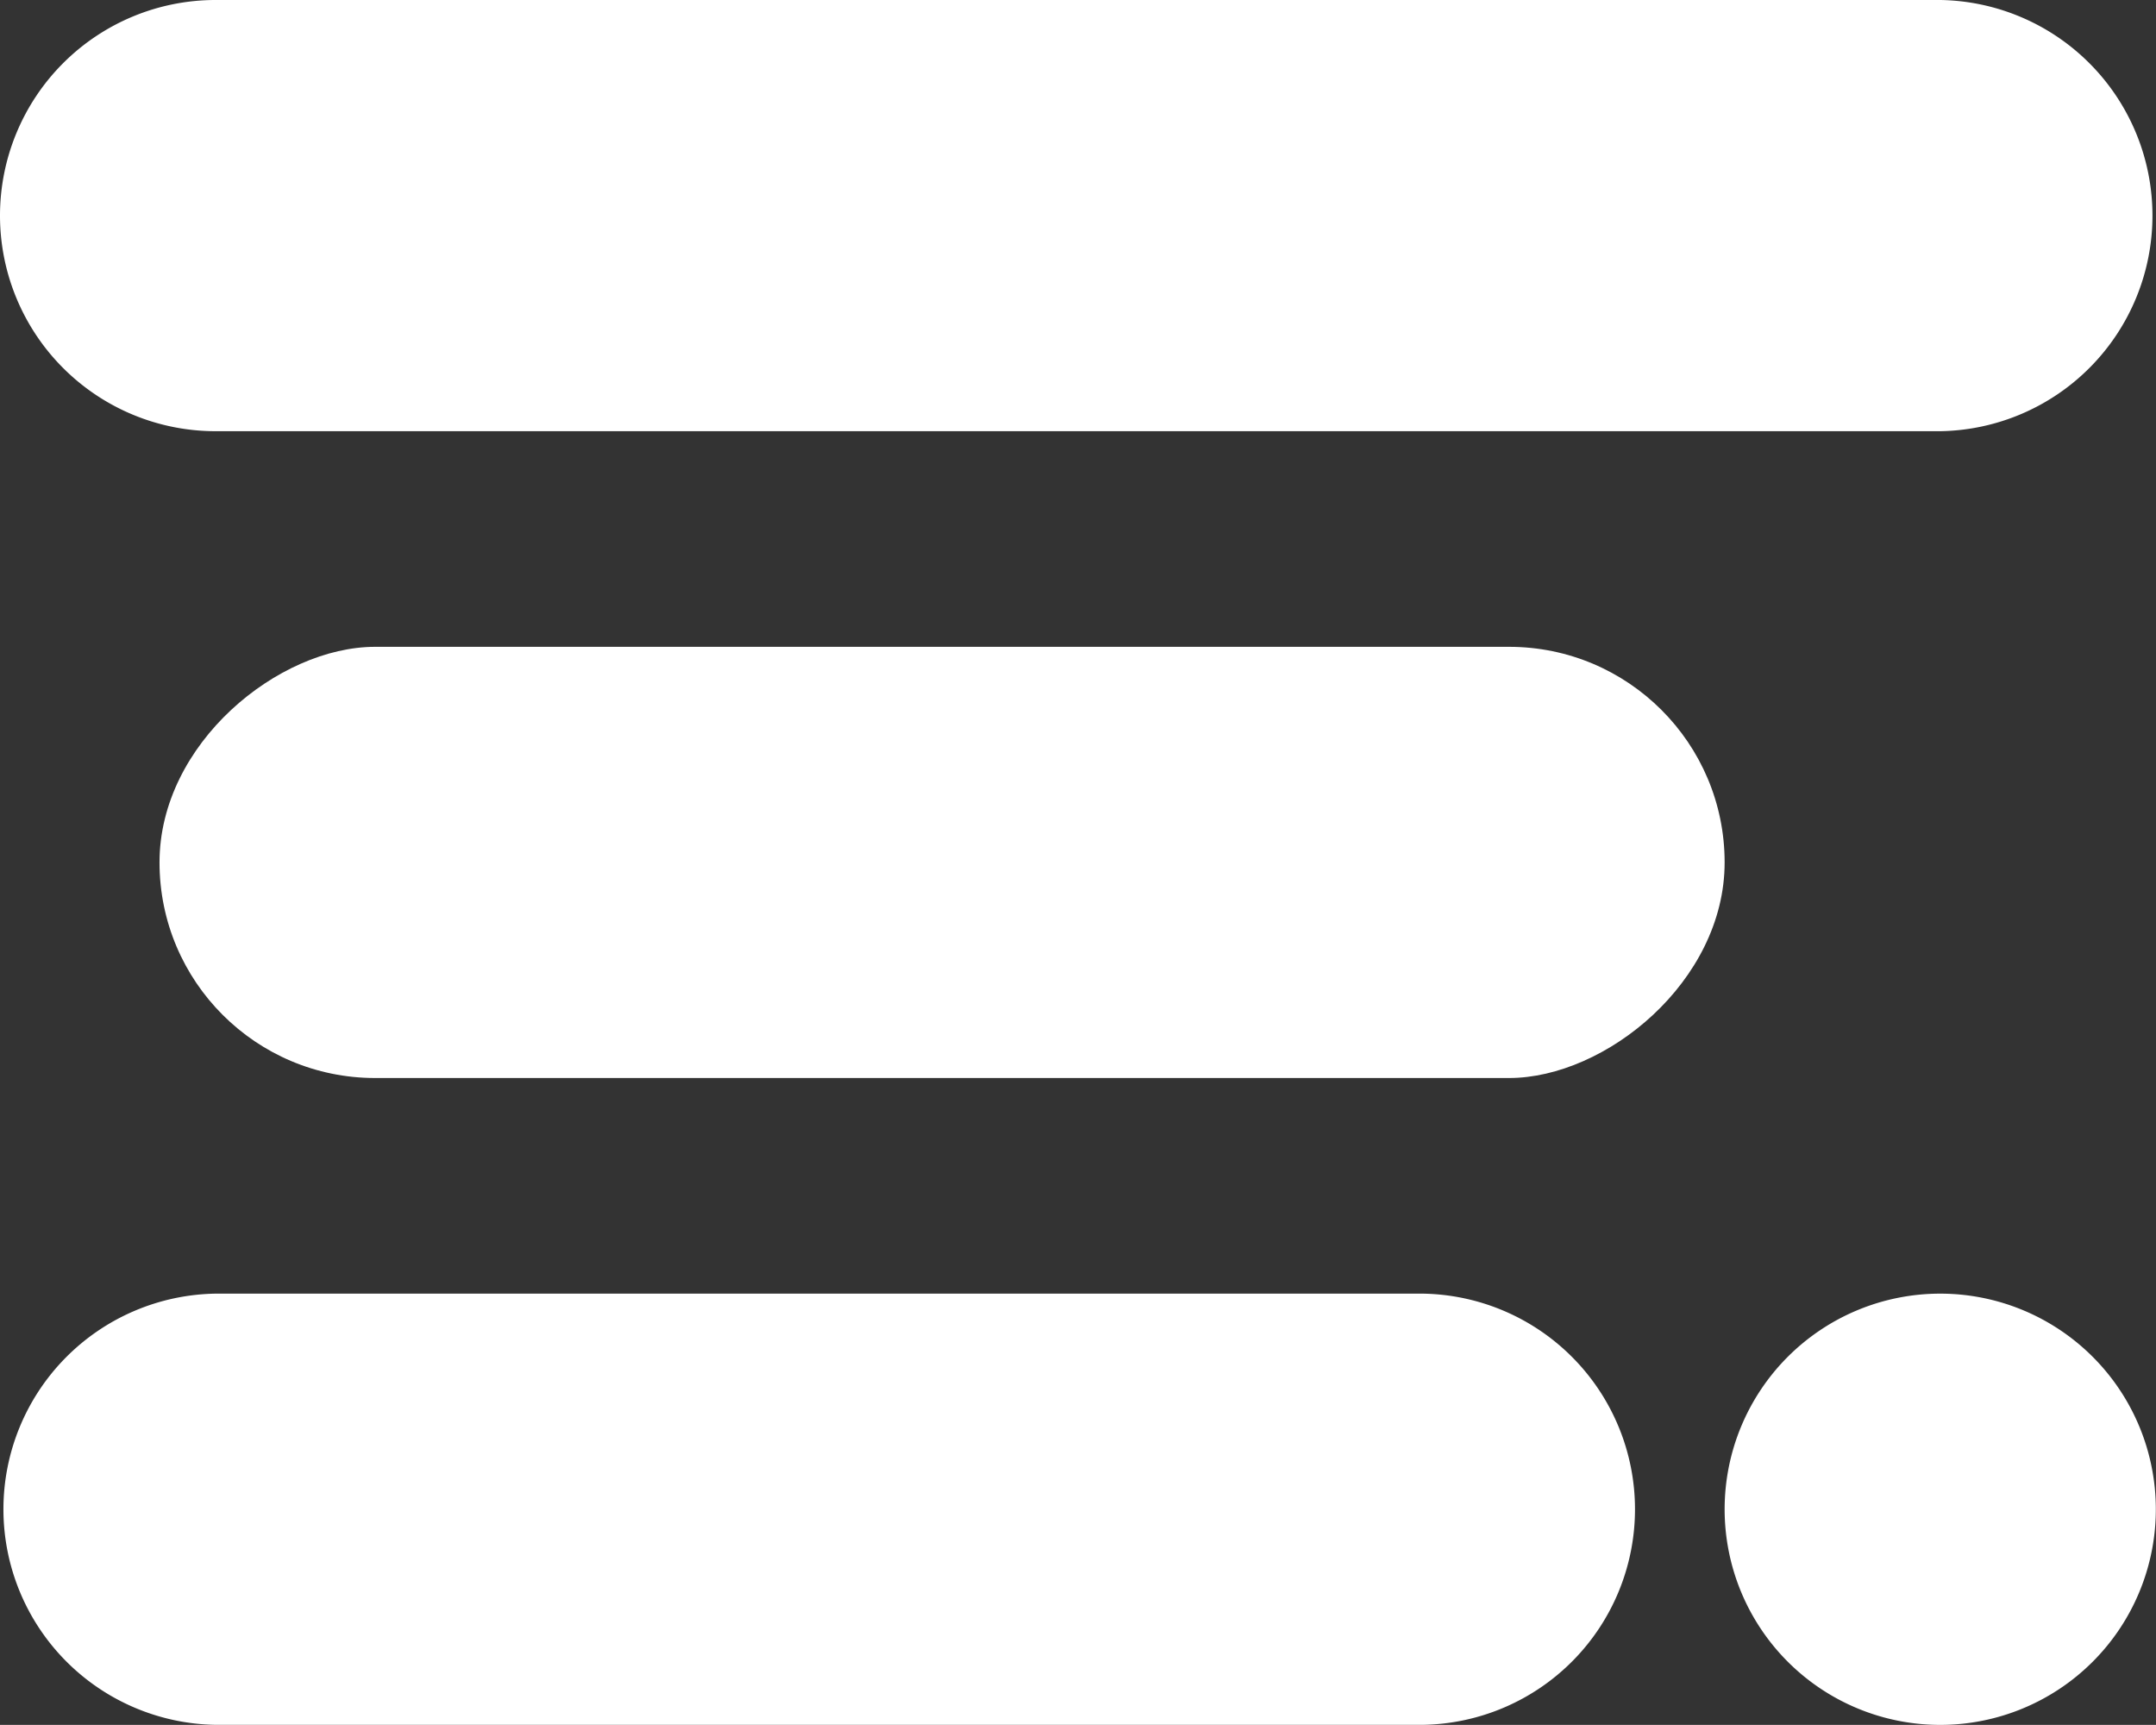
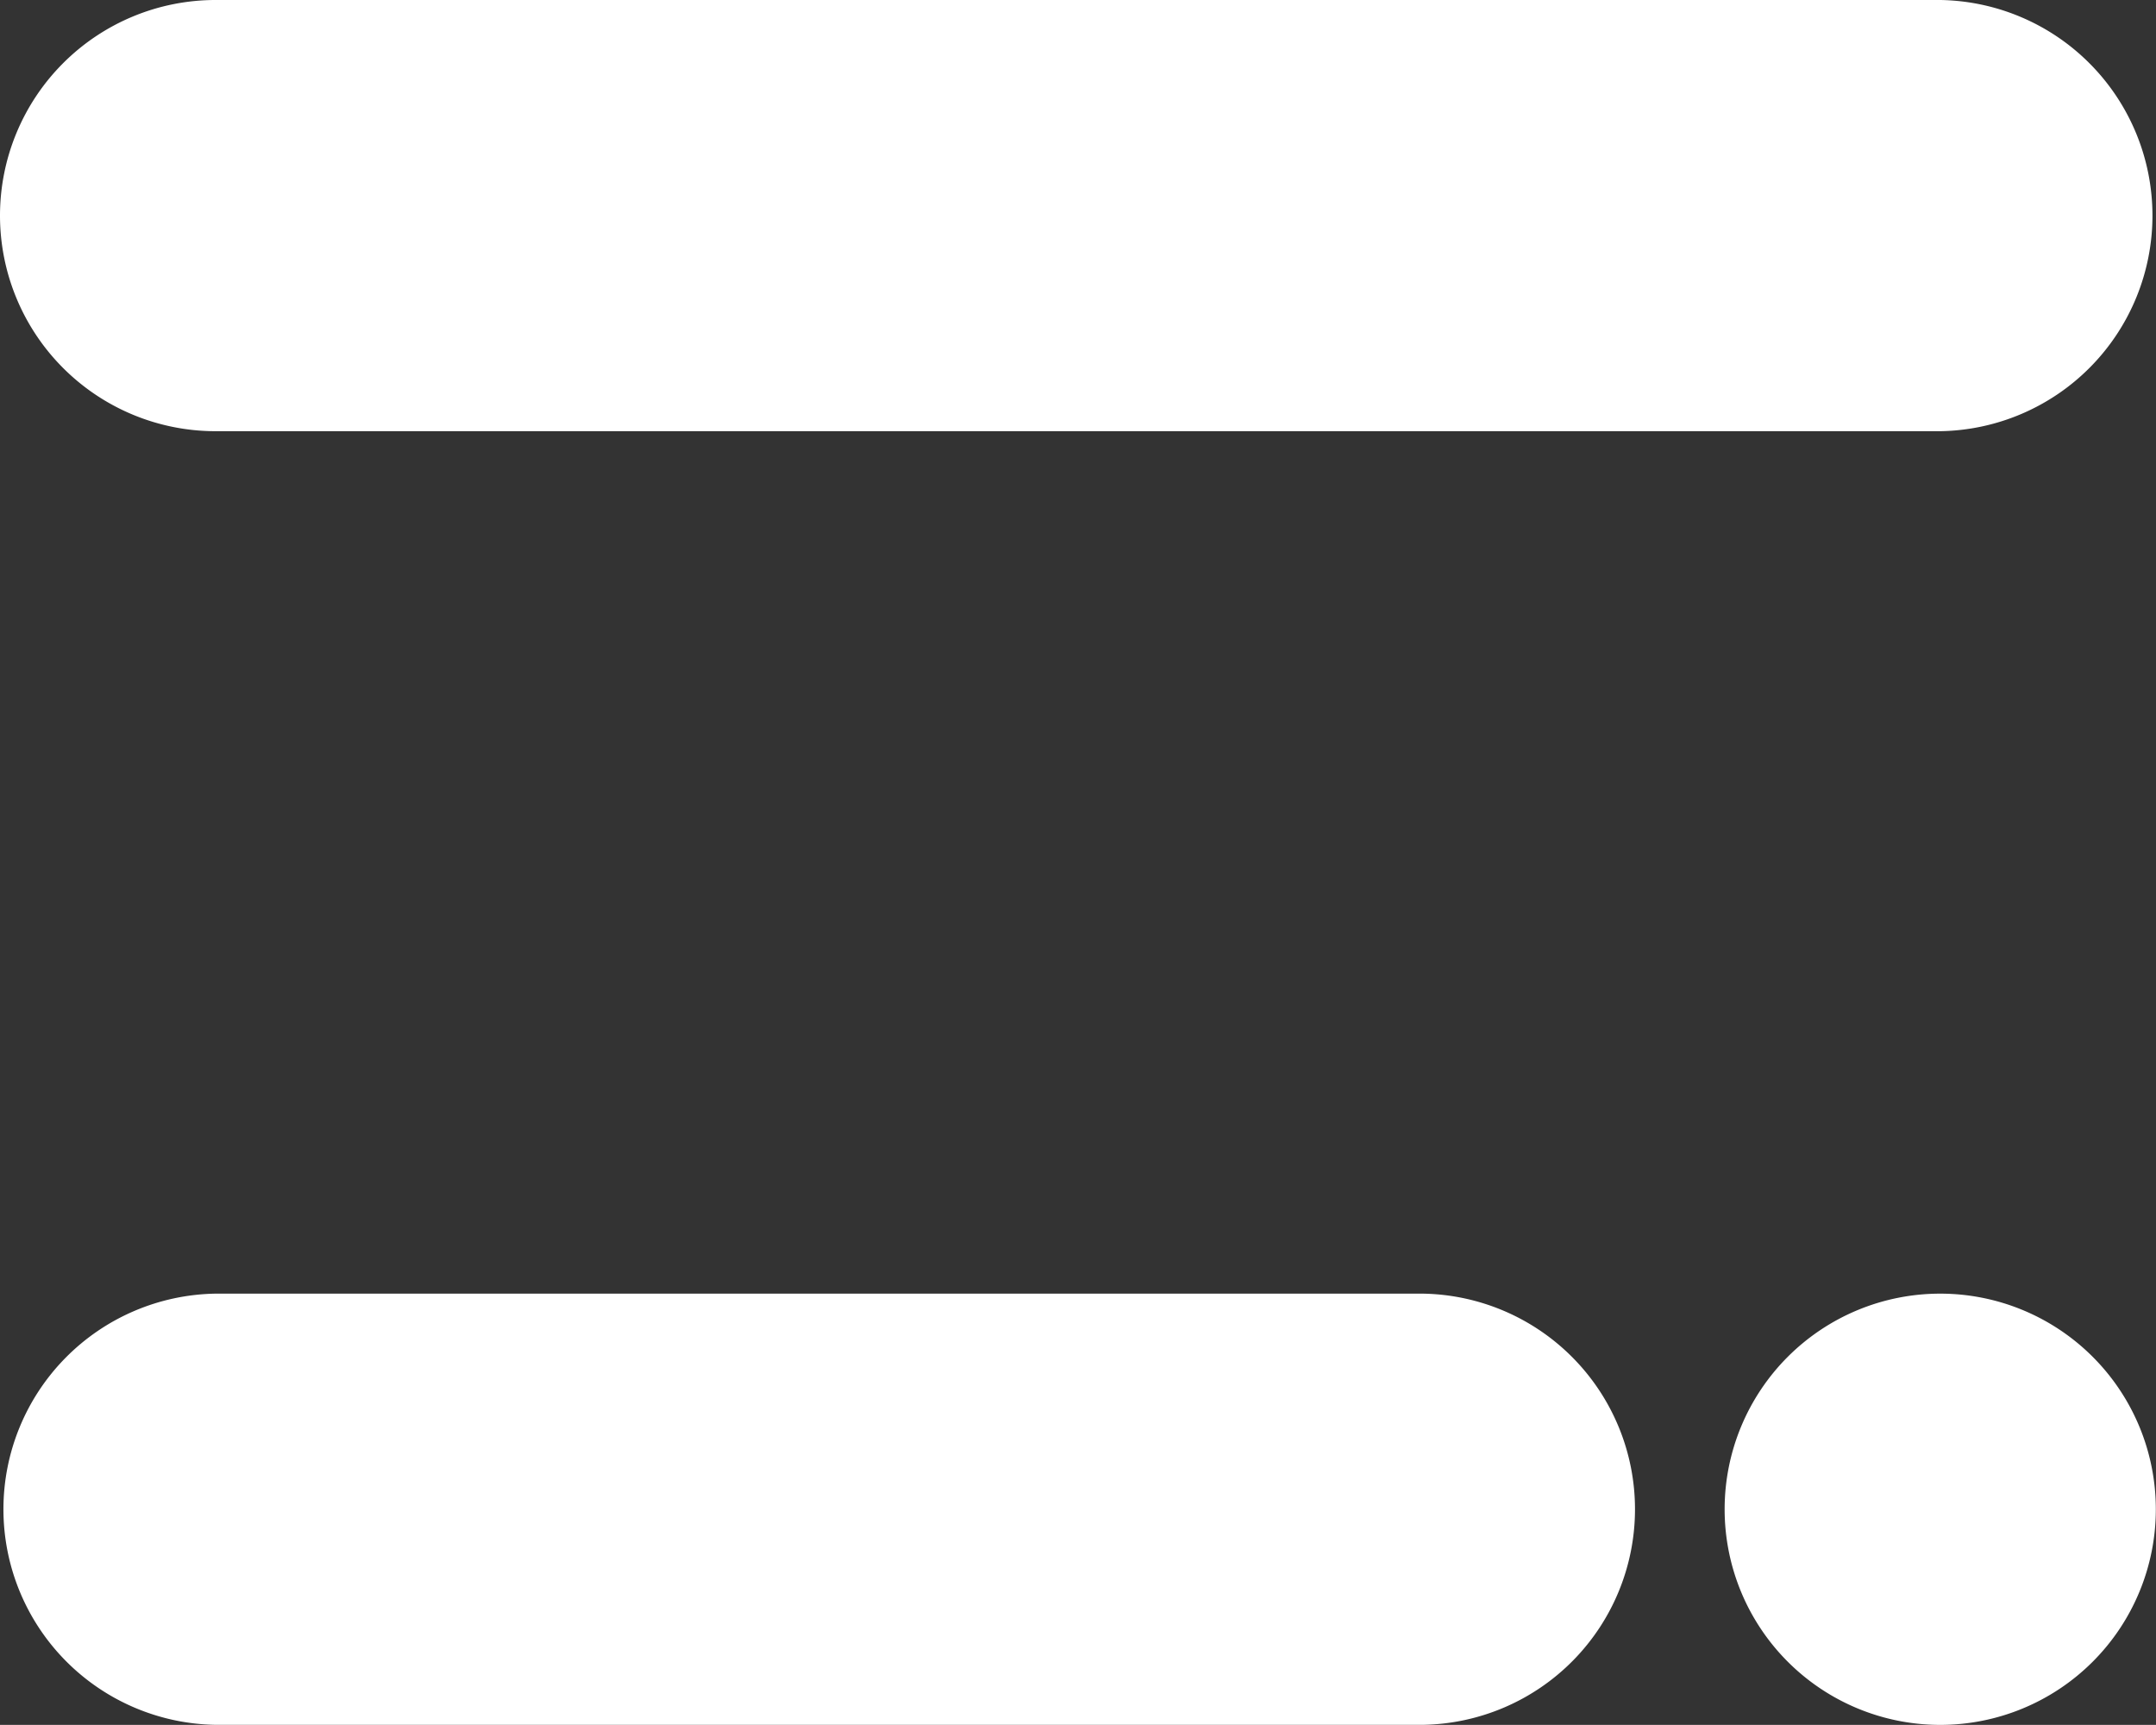
<svg xmlns="http://www.w3.org/2000/svg" fill="none" viewBox="0 0 39.44 31.55">
  <rect x="0" y="0" width="39.44" height="31.55" fill="#333333" stroke="none" />
-   <rect width="7.887" height="28.631" x="2.918" y="19.718" fill="#fff" rx="3.944" transform="rotate(-90 2.918 19.718)" />
-   <path fill="#fff" fill-rule="evenodd" d="M0 3.944a3.944 3.944 0 0 0 3.944 3.943h31.55a3.944 3.944 0 0 0 0-7.887H3.943A3.944 3.944 0 0 0 0 3.944Zm3.944 27.605a3.944 3.944 0 0 1 0-7.887h22.084a3.944 3.944 0 0 1 0 7.887H3.944Zm35.493-3.943a3.944 3.944 0 1 1-7.888 0 3.944 3.944 0 0 1 7.888 0Z" clip-rule="evenodd" />
+   <path fill="#fff" fill-rule="evenodd" d="M0 3.944a3.944 3.944 0 0 0 3.944 3.943h31.55a3.944 3.944 0 0 0 0-7.887H3.943A3.944 3.944 0 0 0 0 3.944Zm3.944 27.605a3.944 3.944 0 0 1 0-7.887h22.084a3.944 3.944 0 0 1 0 7.887Zm35.493-3.943a3.944 3.944 0 1 1-7.888 0 3.944 3.944 0 0 1 7.888 0Z" clip-rule="evenodd" />
</svg>